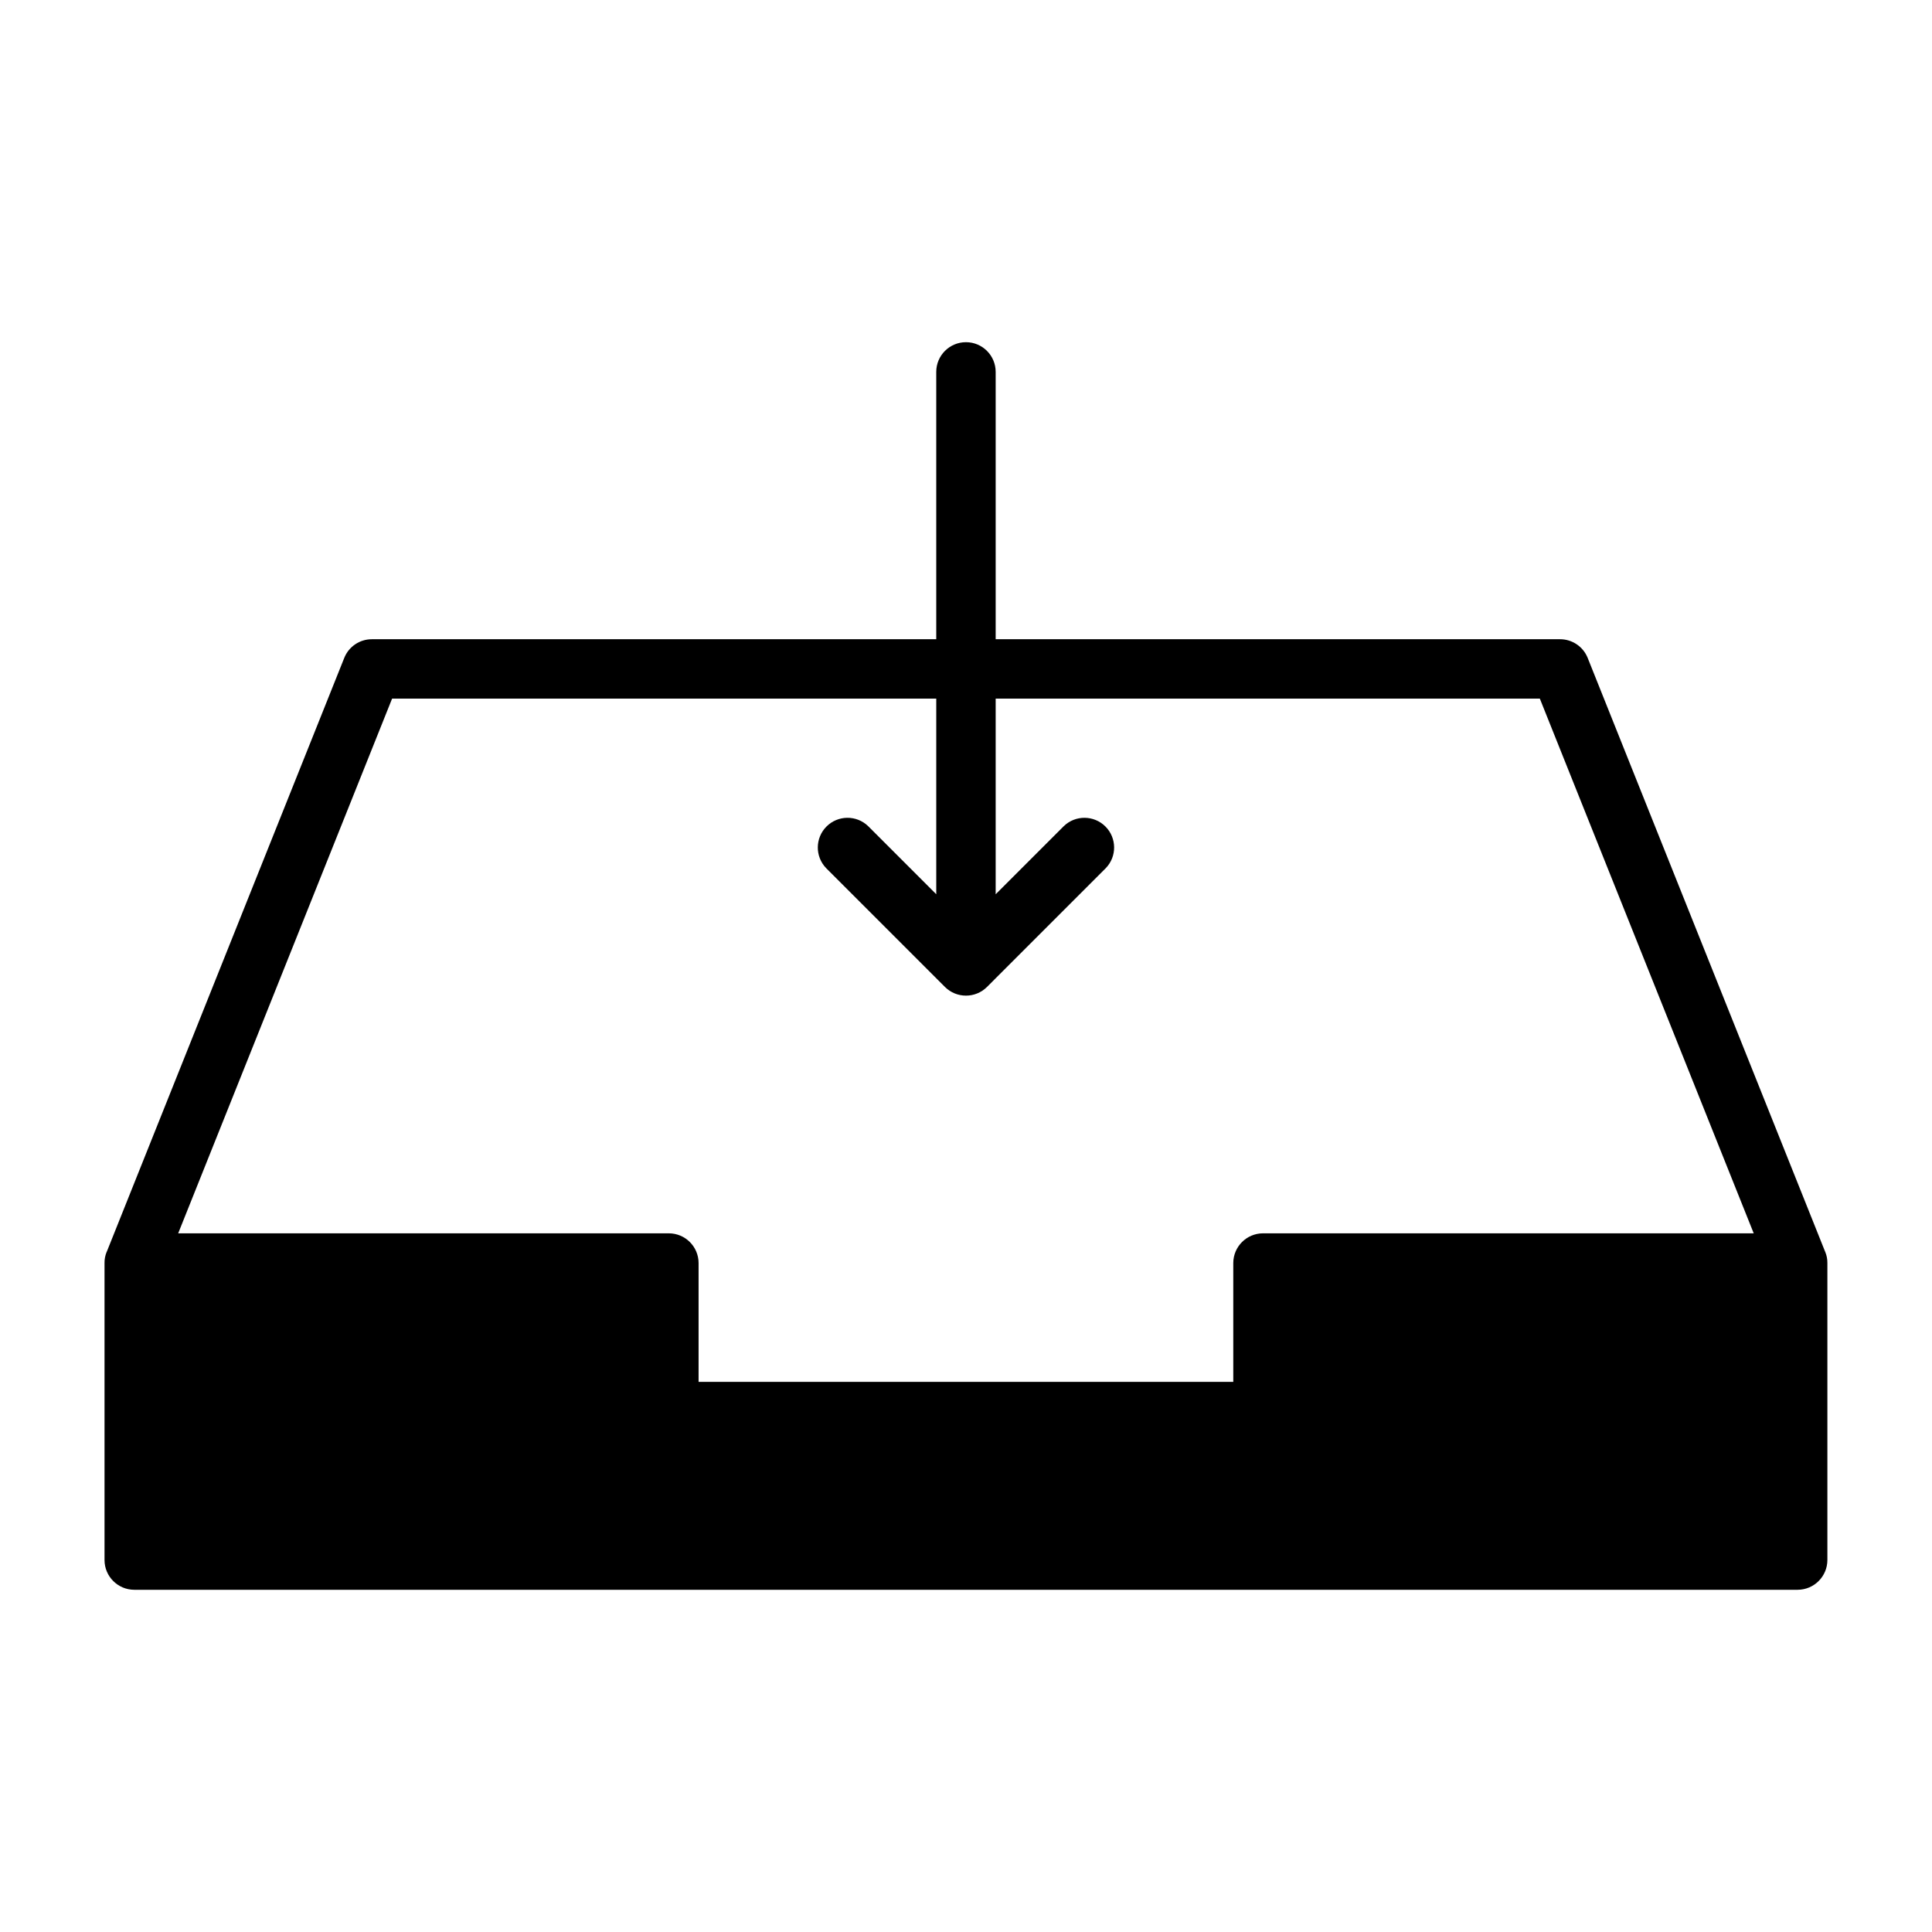
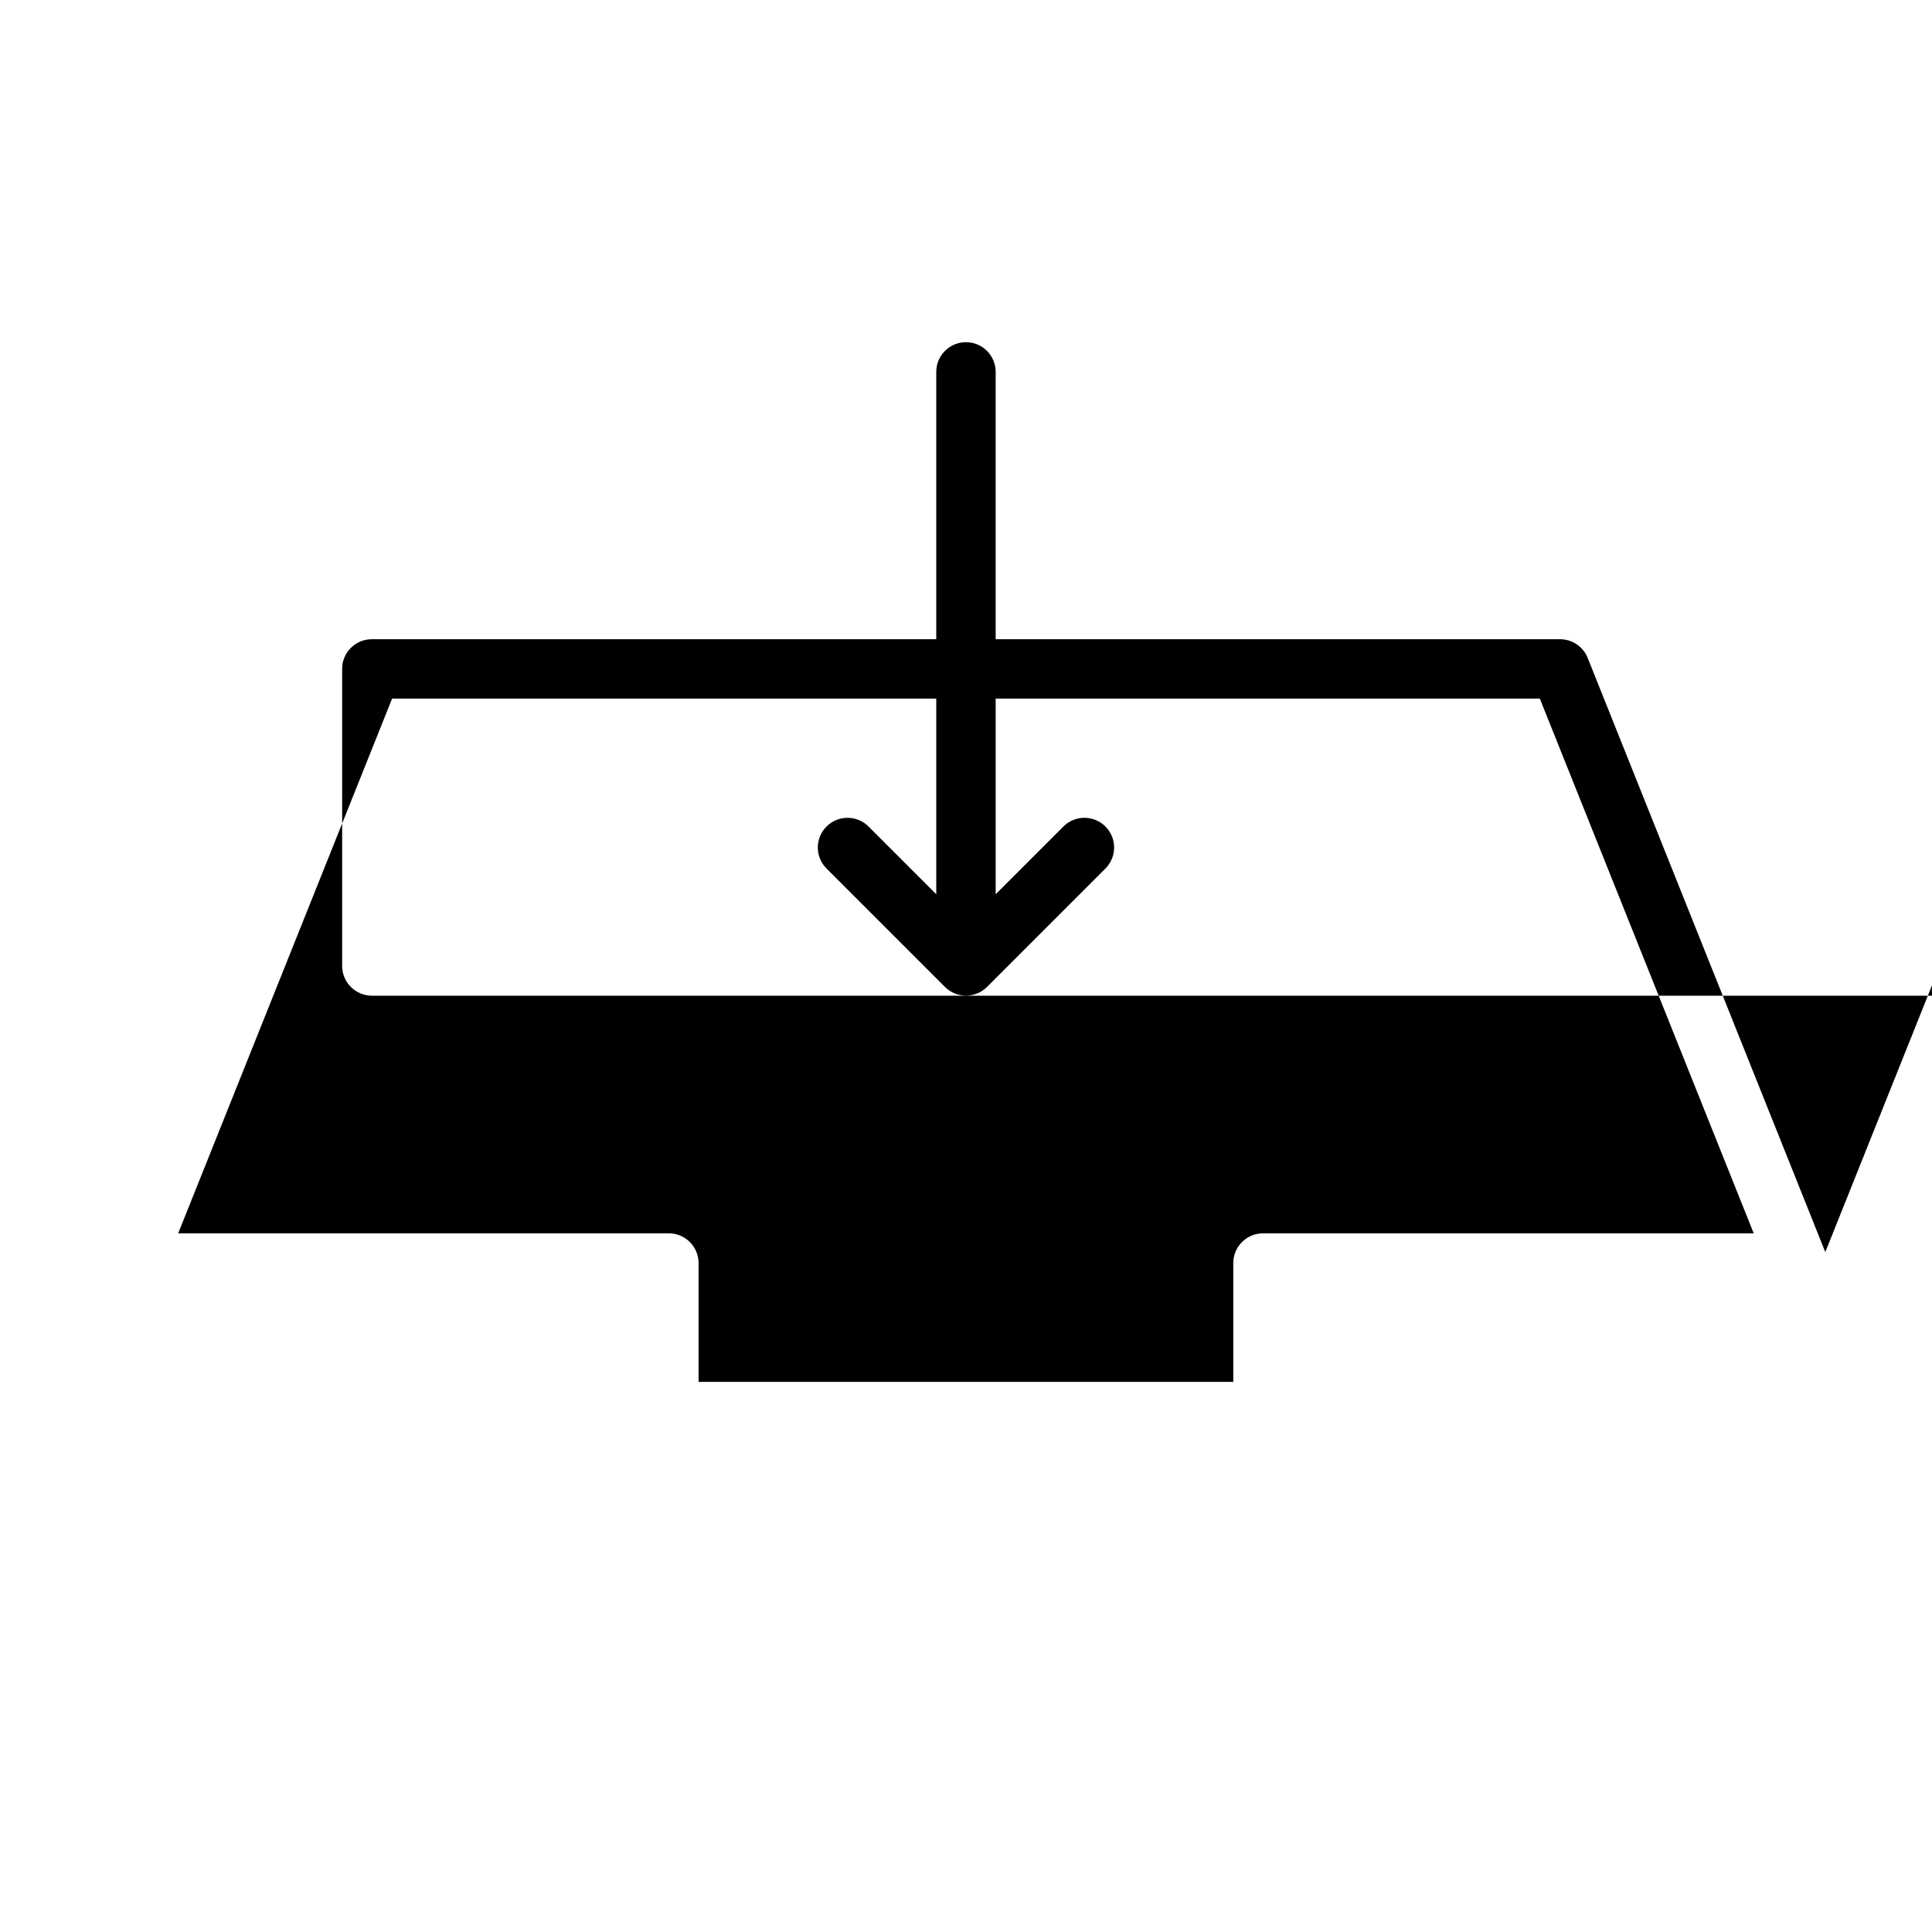
<svg xmlns="http://www.w3.org/2000/svg" fill="#000000" width="800px" height="800px" version="1.1" viewBox="144 144 512 512">
-   <path d="m627.73 475.8-0.078-0.156-62.895-157.28c-1.195-3-4.098-4.965-7.324-4.961h-149.57v-70.848c0-4.348-3.523-7.871-7.871-7.871s-7.875 3.523-7.875 7.871v70.848h-149.57c-3.227-0.004-6.129 1.961-7.32 4.961l-62.898 157.28-0.078 0.156c-0.379 0.926-0.566 1.914-0.551 2.914v78.719c0.012 4.344 3.527 7.859 7.871 7.875h440.83c4.344-0.016 7.859-3.531 7.875-7.875v-78.719c0.012-1-0.176-1.988-0.555-2.914zm-379.82-146.66h144.21v51.844l-18.051-18.047c-3.086-2.984-7.996-2.941-11.035 0.094-3.035 3.039-3.078 7.949-0.094 11.035l31.477 31.477v0.004c3.082 3.074 8.07 3.074 11.152 0l31.477-31.48c2.984-3.086 2.941-7.996-0.094-11.035-3.039-3.035-7.945-3.078-11.035-0.094l-18.051 18.051v-51.848h144.21l56.68 141.7-130.05 0.004c-4.344 0.012-7.859 3.527-7.871 7.871v31.488h-141.7v-31.488c-0.012-4.344-3.527-7.859-7.871-7.871h-130.04z" />
+   <path d="m627.73 475.8-0.078-0.156-62.895-157.28c-1.195-3-4.098-4.965-7.324-4.961h-149.57v-70.848c0-4.348-3.523-7.871-7.871-7.871s-7.875 3.523-7.875 7.871v70.848h-149.57c-3.227-0.004-6.129 1.961-7.32 4.961c-0.379 0.926-0.566 1.914-0.551 2.914v78.719c0.012 4.344 3.527 7.859 7.871 7.875h440.83c4.344-0.016 7.859-3.531 7.875-7.875v-78.719c0.012-1-0.176-1.988-0.555-2.914zm-379.82-146.66h144.21v51.844l-18.051-18.047c-3.086-2.984-7.996-2.941-11.035 0.094-3.035 3.039-3.078 7.949-0.094 11.035l31.477 31.477v0.004c3.082 3.074 8.07 3.074 11.152 0l31.477-31.48c2.984-3.086 2.941-7.996-0.094-11.035-3.039-3.035-7.945-3.078-11.035-0.094l-18.051 18.051v-51.848h144.21l56.68 141.7-130.05 0.004c-4.344 0.012-7.859 3.527-7.871 7.871v31.488h-141.7v-31.488c-0.012-4.344-3.527-7.859-7.871-7.871h-130.04z" />
</svg>